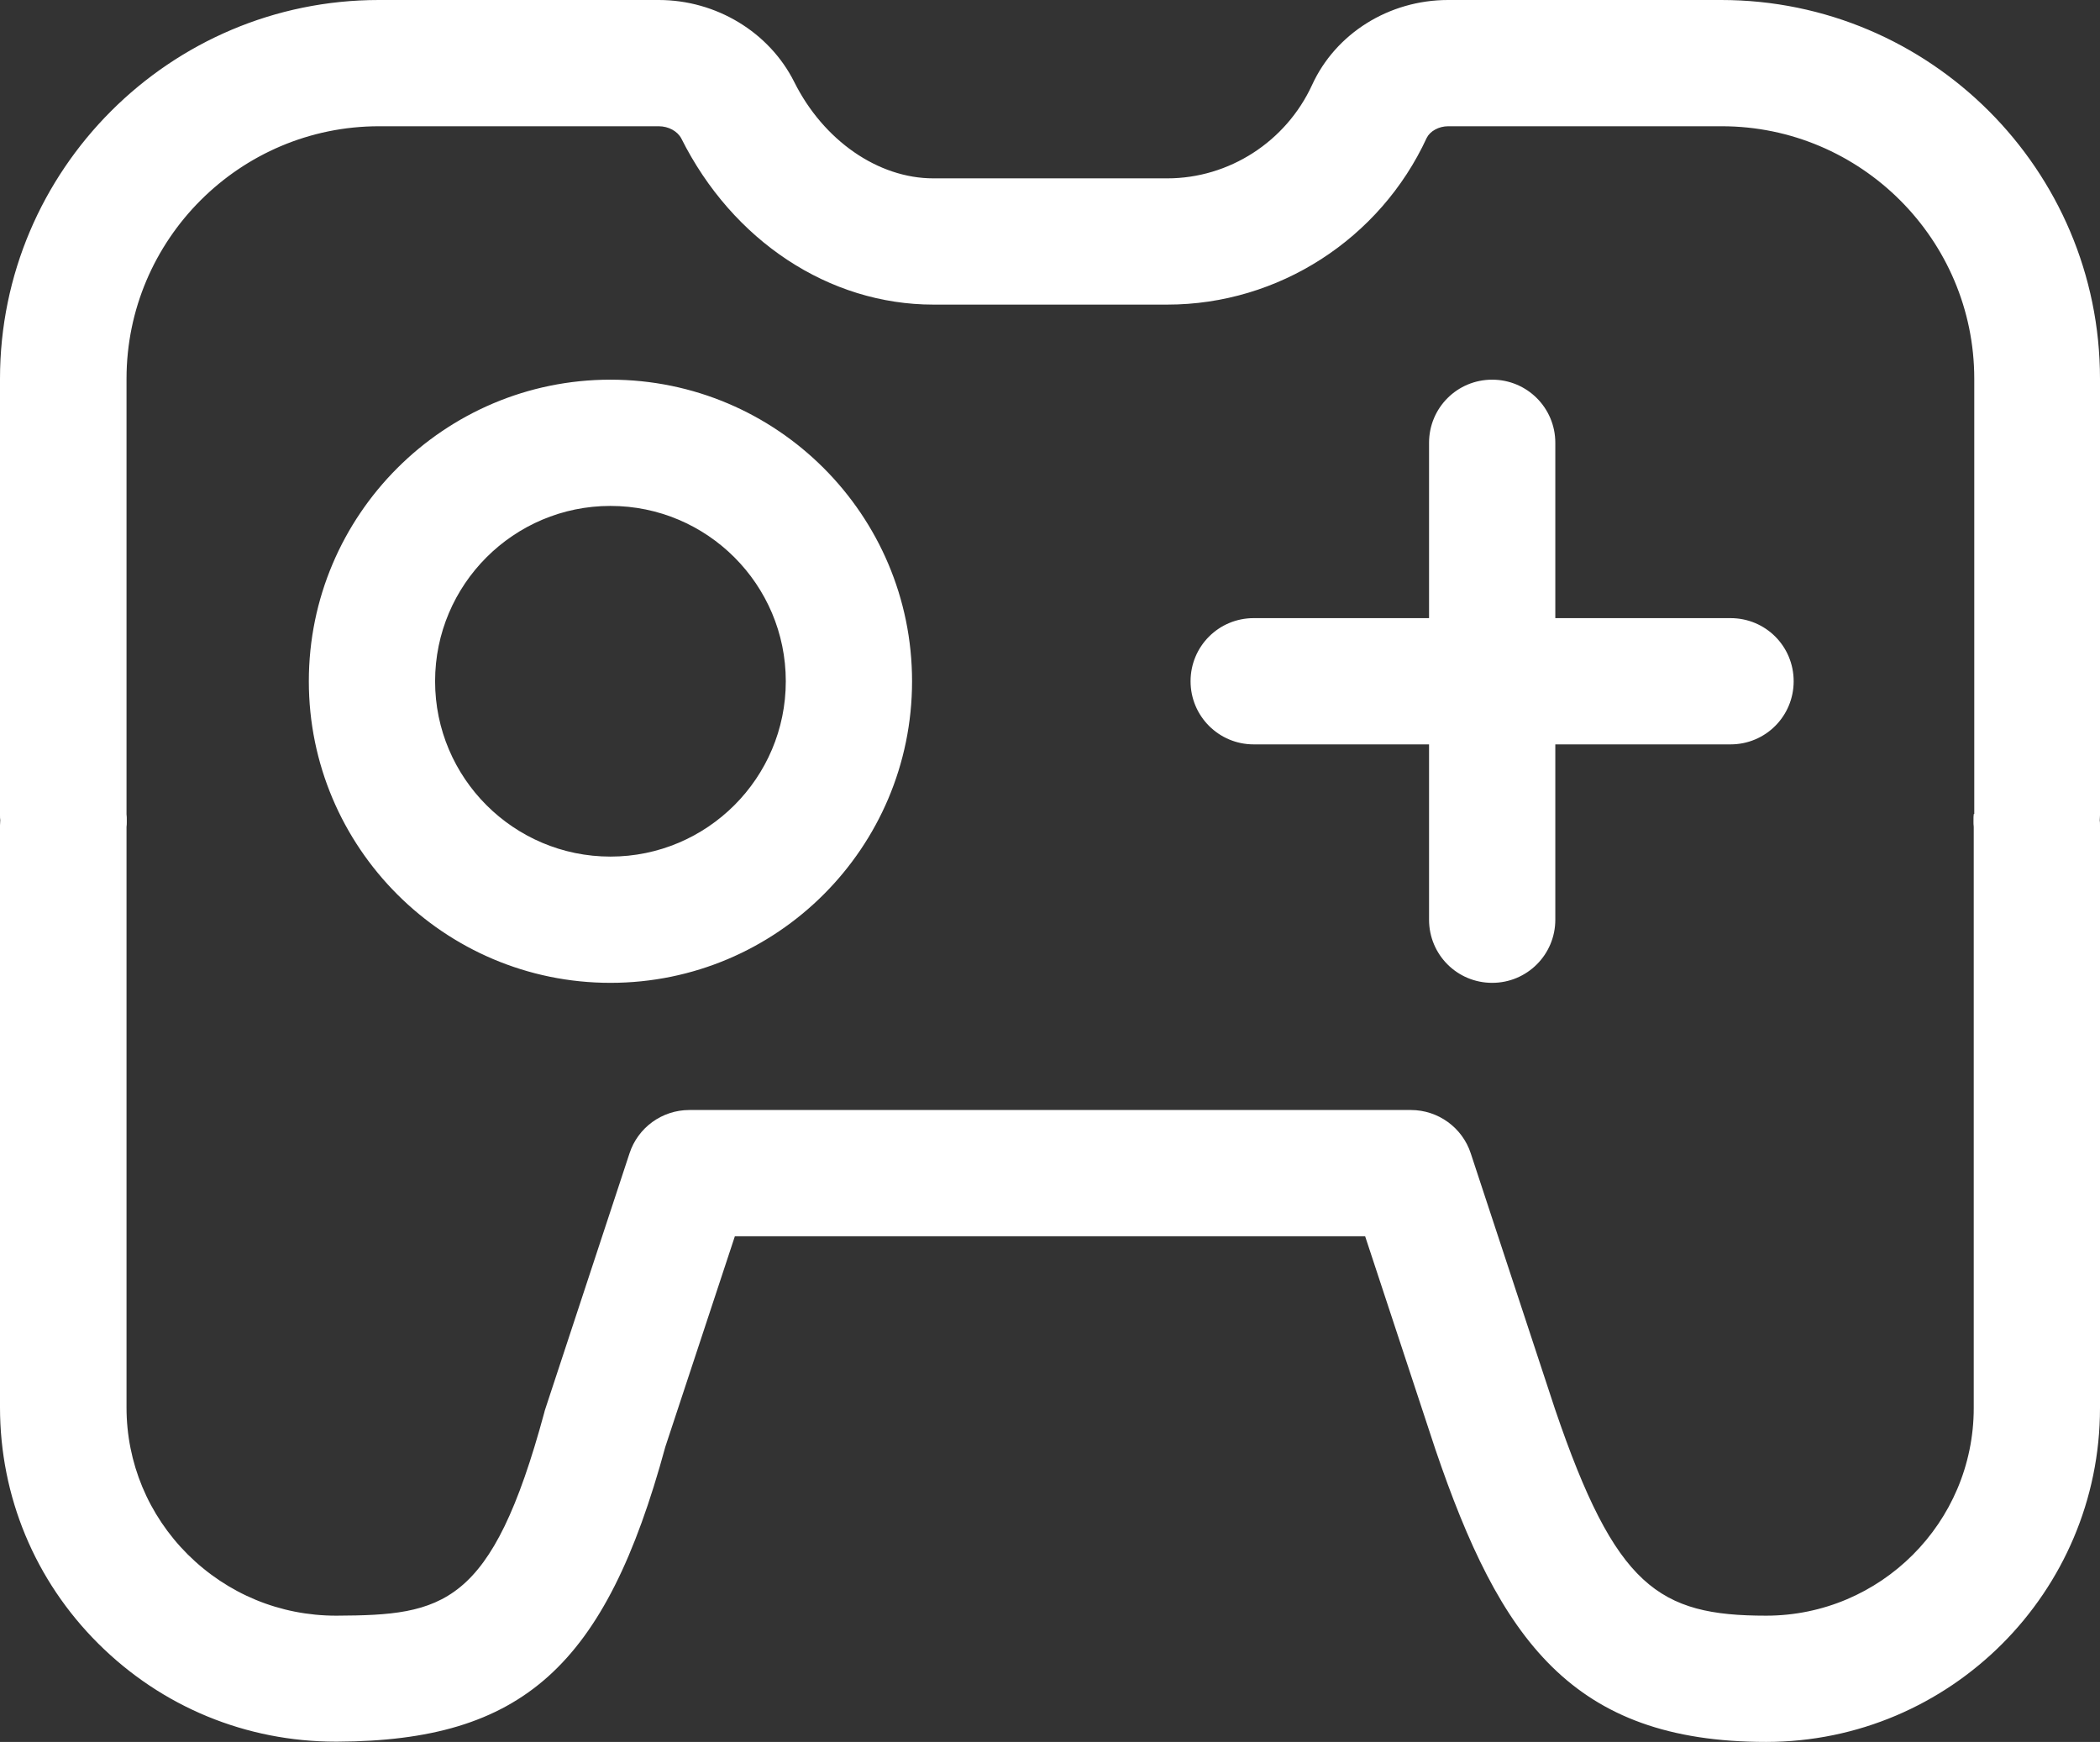
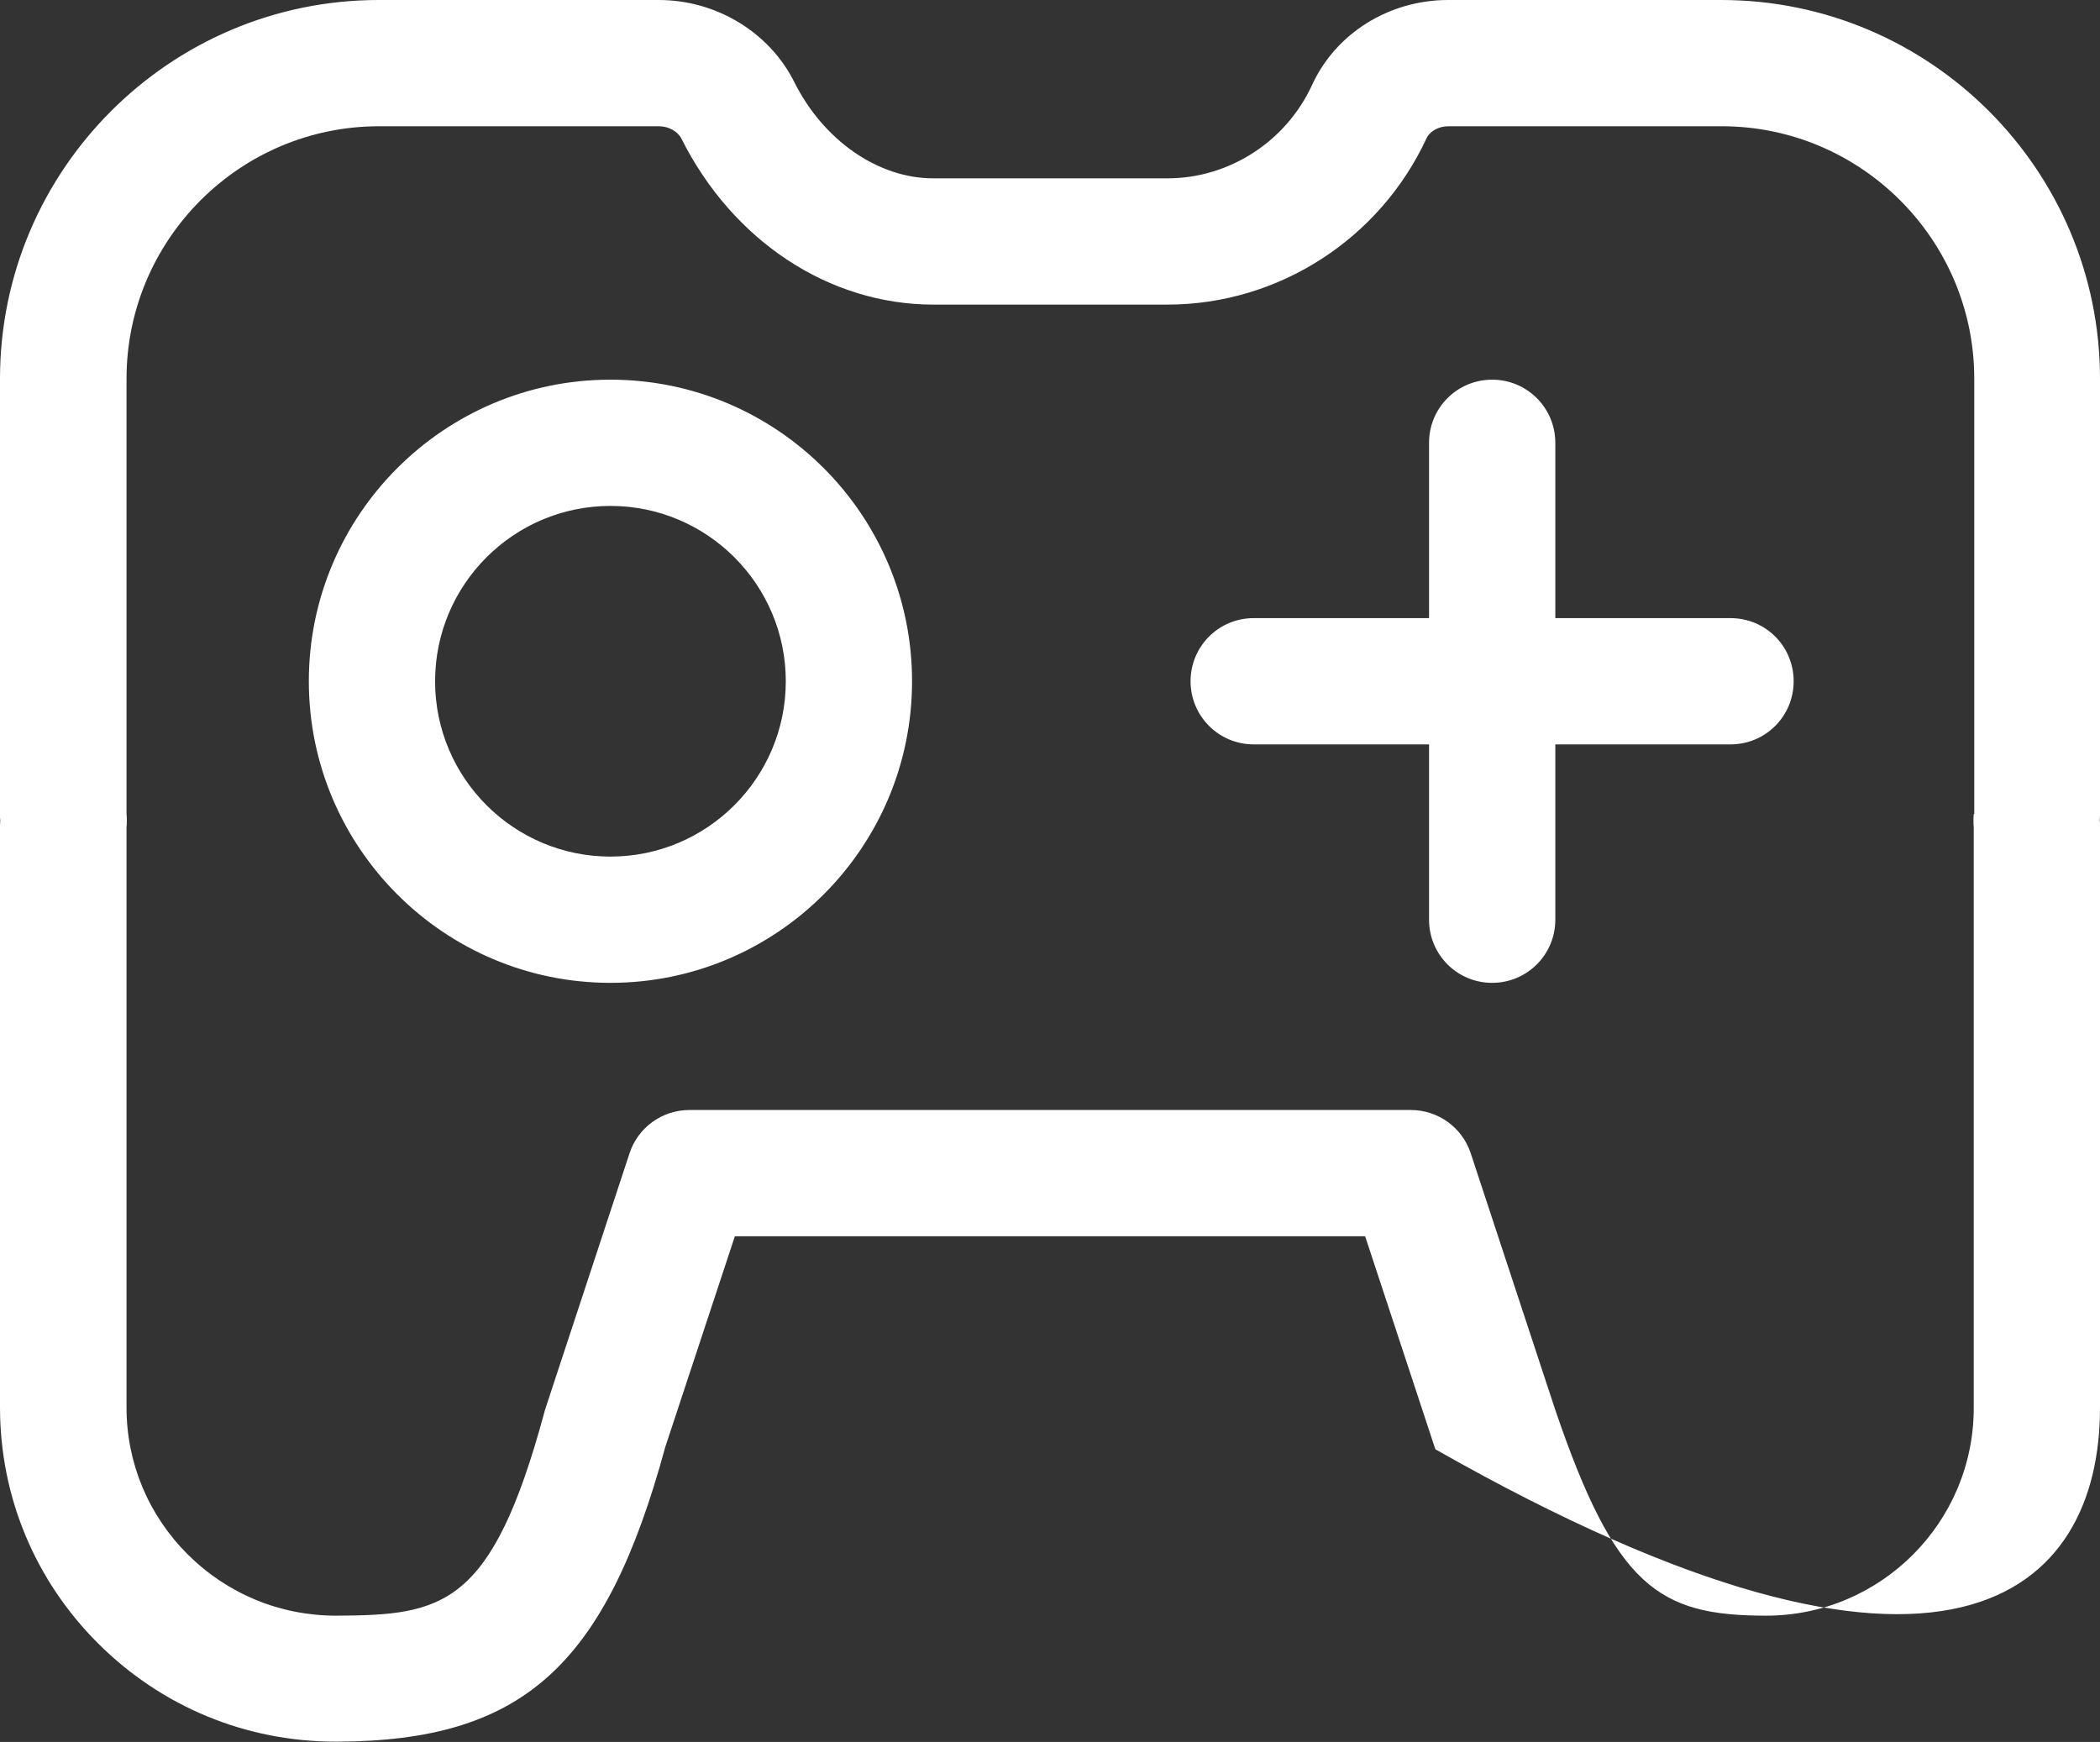
<svg xmlns="http://www.w3.org/2000/svg" width="16" height="13.273" viewBox="0 0 16 13.273" fill="none">
  <rect x="0" y="0" width="16" height="13.273" fill="#333333" stroke="none" />
-   <path d="M16 2.886C16 1.295 14.705 0 13.114 0L11.033 0C10.584 0 10.176 0.254 9.996 0.649C9.797 1.08 9.364 1.359 8.894 1.359L7.111 1.359C6.691 1.359 6.274 1.071 6.051 0.624C5.861 0.245 5.457 0 5.019 0L2.886 0C1.295 0 0 1.295 0 2.886L0 6.212C0 6.226 0 6.239 0.002 6.249C0.002 6.262 0 6.274 0 6.289L0 10.723C0 11.403 0.266 12.043 0.749 12.524C1.234 13.007 1.876 13.271 2.559 13.271L2.568 13.271C3.98 13.266 4.613 12.699 5.069 11.025L5.599 9.42L10.401 9.42L10.936 11.043C11.428 12.49 11.975 13.273 13.456 13.273C14.859 13.273 16 12.13 16 10.729L16 6.289C16 6.274 16 6.262 15.998 6.251C15.998 6.239 16 6.226 16 6.212L16 2.886ZM15.038 6.203C15.036 6.217 15.036 6.232 15.036 6.26C15.036 6.273 15.036 6.285 15.038 6.3L15.038 10.729C15.038 11.601 14.328 12.311 13.456 12.311C12.638 12.311 12.309 12.093 11.848 10.738L11.206 8.789C11.142 8.592 10.957 8.458 10.75 8.458L5.252 8.458C5.044 8.458 4.86 8.592 4.796 8.789L4.154 10.738C4.152 10.746 4.148 10.754 4.147 10.763C3.746 12.245 3.372 12.307 2.566 12.311L2.561 12.311C2.133 12.311 1.733 12.145 1.43 11.844C1.13 11.544 0.964 11.147 0.964 10.725L0.964 6.301C0.966 6.289 0.966 6.274 0.966 6.262L0.966 6.244C0.966 6.232 0.966 6.219 0.964 6.205L0.964 2.886C0.964 1.826 1.827 0.962 2.888 0.962L5.019 0.962C5.094 0.962 5.162 1 5.191 1.055C5.582 1.836 6.317 2.321 7.111 2.321L8.894 2.321C9.74 2.321 10.514 1.822 10.87 1.051C10.895 1 10.961 0.962 11.034 0.962L13.118 0.962C14.178 0.962 15.042 1.826 15.042 2.886L15.042 6.203L15.038 6.203ZM4.651 2.893C3.383 2.893 2.353 3.925 2.353 5.191C2.353 6.457 3.383 7.489 4.651 7.489C5.919 7.489 6.949 6.459 6.949 5.191C6.949 3.923 5.919 2.893 4.651 2.893ZM13.185 4.71L11.85 4.71L11.85 3.374C11.85 3.108 11.635 2.893 11.369 2.893C11.102 2.893 10.888 3.108 10.888 3.374L10.888 4.71L9.552 4.71C9.286 4.71 9.071 4.924 9.071 5.191C9.071 5.457 9.286 5.672 9.552 5.672L10.888 5.672L10.888 7.008C10.888 7.274 11.102 7.489 11.369 7.489C11.635 7.489 11.85 7.274 11.85 7.008L11.85 5.672L13.185 5.672C13.452 5.672 13.666 5.457 13.666 5.191C13.666 4.924 13.452 4.71 13.185 4.71ZM4.651 6.527C3.914 6.527 3.315 5.928 3.315 5.191C3.315 4.454 3.914 3.855 4.651 3.855C5.388 3.855 5.987 4.454 5.987 5.191C5.987 5.928 5.388 6.527 4.651 6.527Z" fill-rule="evenodd" fill="#FFFFFF">
+   <path d="M16 2.886C16 1.295 14.705 0 13.114 0L11.033 0C10.584 0 10.176 0.254 9.996 0.649C9.797 1.08 9.364 1.359 8.894 1.359L7.111 1.359C6.691 1.359 6.274 1.071 6.051 0.624C5.861 0.245 5.457 0 5.019 0L2.886 0C1.295 0 0 1.295 0 2.886L0 6.212C0 6.226 0 6.239 0.002 6.249C0.002 6.262 0 6.274 0 6.289L0 10.723C0 11.403 0.266 12.043 0.749 12.524C1.234 13.007 1.876 13.271 2.559 13.271L2.568 13.271C3.98 13.266 4.613 12.699 5.069 11.025L5.599 9.42L10.401 9.42L10.936 11.043C14.859 13.273 16 12.13 16 10.729L16 6.289C16 6.274 16 6.262 15.998 6.251C15.998 6.239 16 6.226 16 6.212L16 2.886ZM15.038 6.203C15.036 6.217 15.036 6.232 15.036 6.26C15.036 6.273 15.036 6.285 15.038 6.3L15.038 10.729C15.038 11.601 14.328 12.311 13.456 12.311C12.638 12.311 12.309 12.093 11.848 10.738L11.206 8.789C11.142 8.592 10.957 8.458 10.75 8.458L5.252 8.458C5.044 8.458 4.86 8.592 4.796 8.789L4.154 10.738C4.152 10.746 4.148 10.754 4.147 10.763C3.746 12.245 3.372 12.307 2.566 12.311L2.561 12.311C2.133 12.311 1.733 12.145 1.43 11.844C1.13 11.544 0.964 11.147 0.964 10.725L0.964 6.301C0.966 6.289 0.966 6.274 0.966 6.262L0.966 6.244C0.966 6.232 0.966 6.219 0.964 6.205L0.964 2.886C0.964 1.826 1.827 0.962 2.888 0.962L5.019 0.962C5.094 0.962 5.162 1 5.191 1.055C5.582 1.836 6.317 2.321 7.111 2.321L8.894 2.321C9.74 2.321 10.514 1.822 10.87 1.051C10.895 1 10.961 0.962 11.034 0.962L13.118 0.962C14.178 0.962 15.042 1.826 15.042 2.886L15.042 6.203L15.038 6.203ZM4.651 2.893C3.383 2.893 2.353 3.925 2.353 5.191C2.353 6.457 3.383 7.489 4.651 7.489C5.919 7.489 6.949 6.459 6.949 5.191C6.949 3.923 5.919 2.893 4.651 2.893ZM13.185 4.71L11.85 4.71L11.85 3.374C11.85 3.108 11.635 2.893 11.369 2.893C11.102 2.893 10.888 3.108 10.888 3.374L10.888 4.71L9.552 4.71C9.286 4.71 9.071 4.924 9.071 5.191C9.071 5.457 9.286 5.672 9.552 5.672L10.888 5.672L10.888 7.008C10.888 7.274 11.102 7.489 11.369 7.489C11.635 7.489 11.85 7.274 11.85 7.008L11.85 5.672L13.185 5.672C13.452 5.672 13.666 5.457 13.666 5.191C13.666 4.924 13.452 4.71 13.185 4.71ZM4.651 6.527C3.914 6.527 3.315 5.928 3.315 5.191C3.315 4.454 3.914 3.855 4.651 3.855C5.388 3.855 5.987 4.454 5.987 5.191C5.987 5.928 5.388 6.527 4.651 6.527Z" fill-rule="evenodd" fill="#FFFFFF">
</path>
</svg>